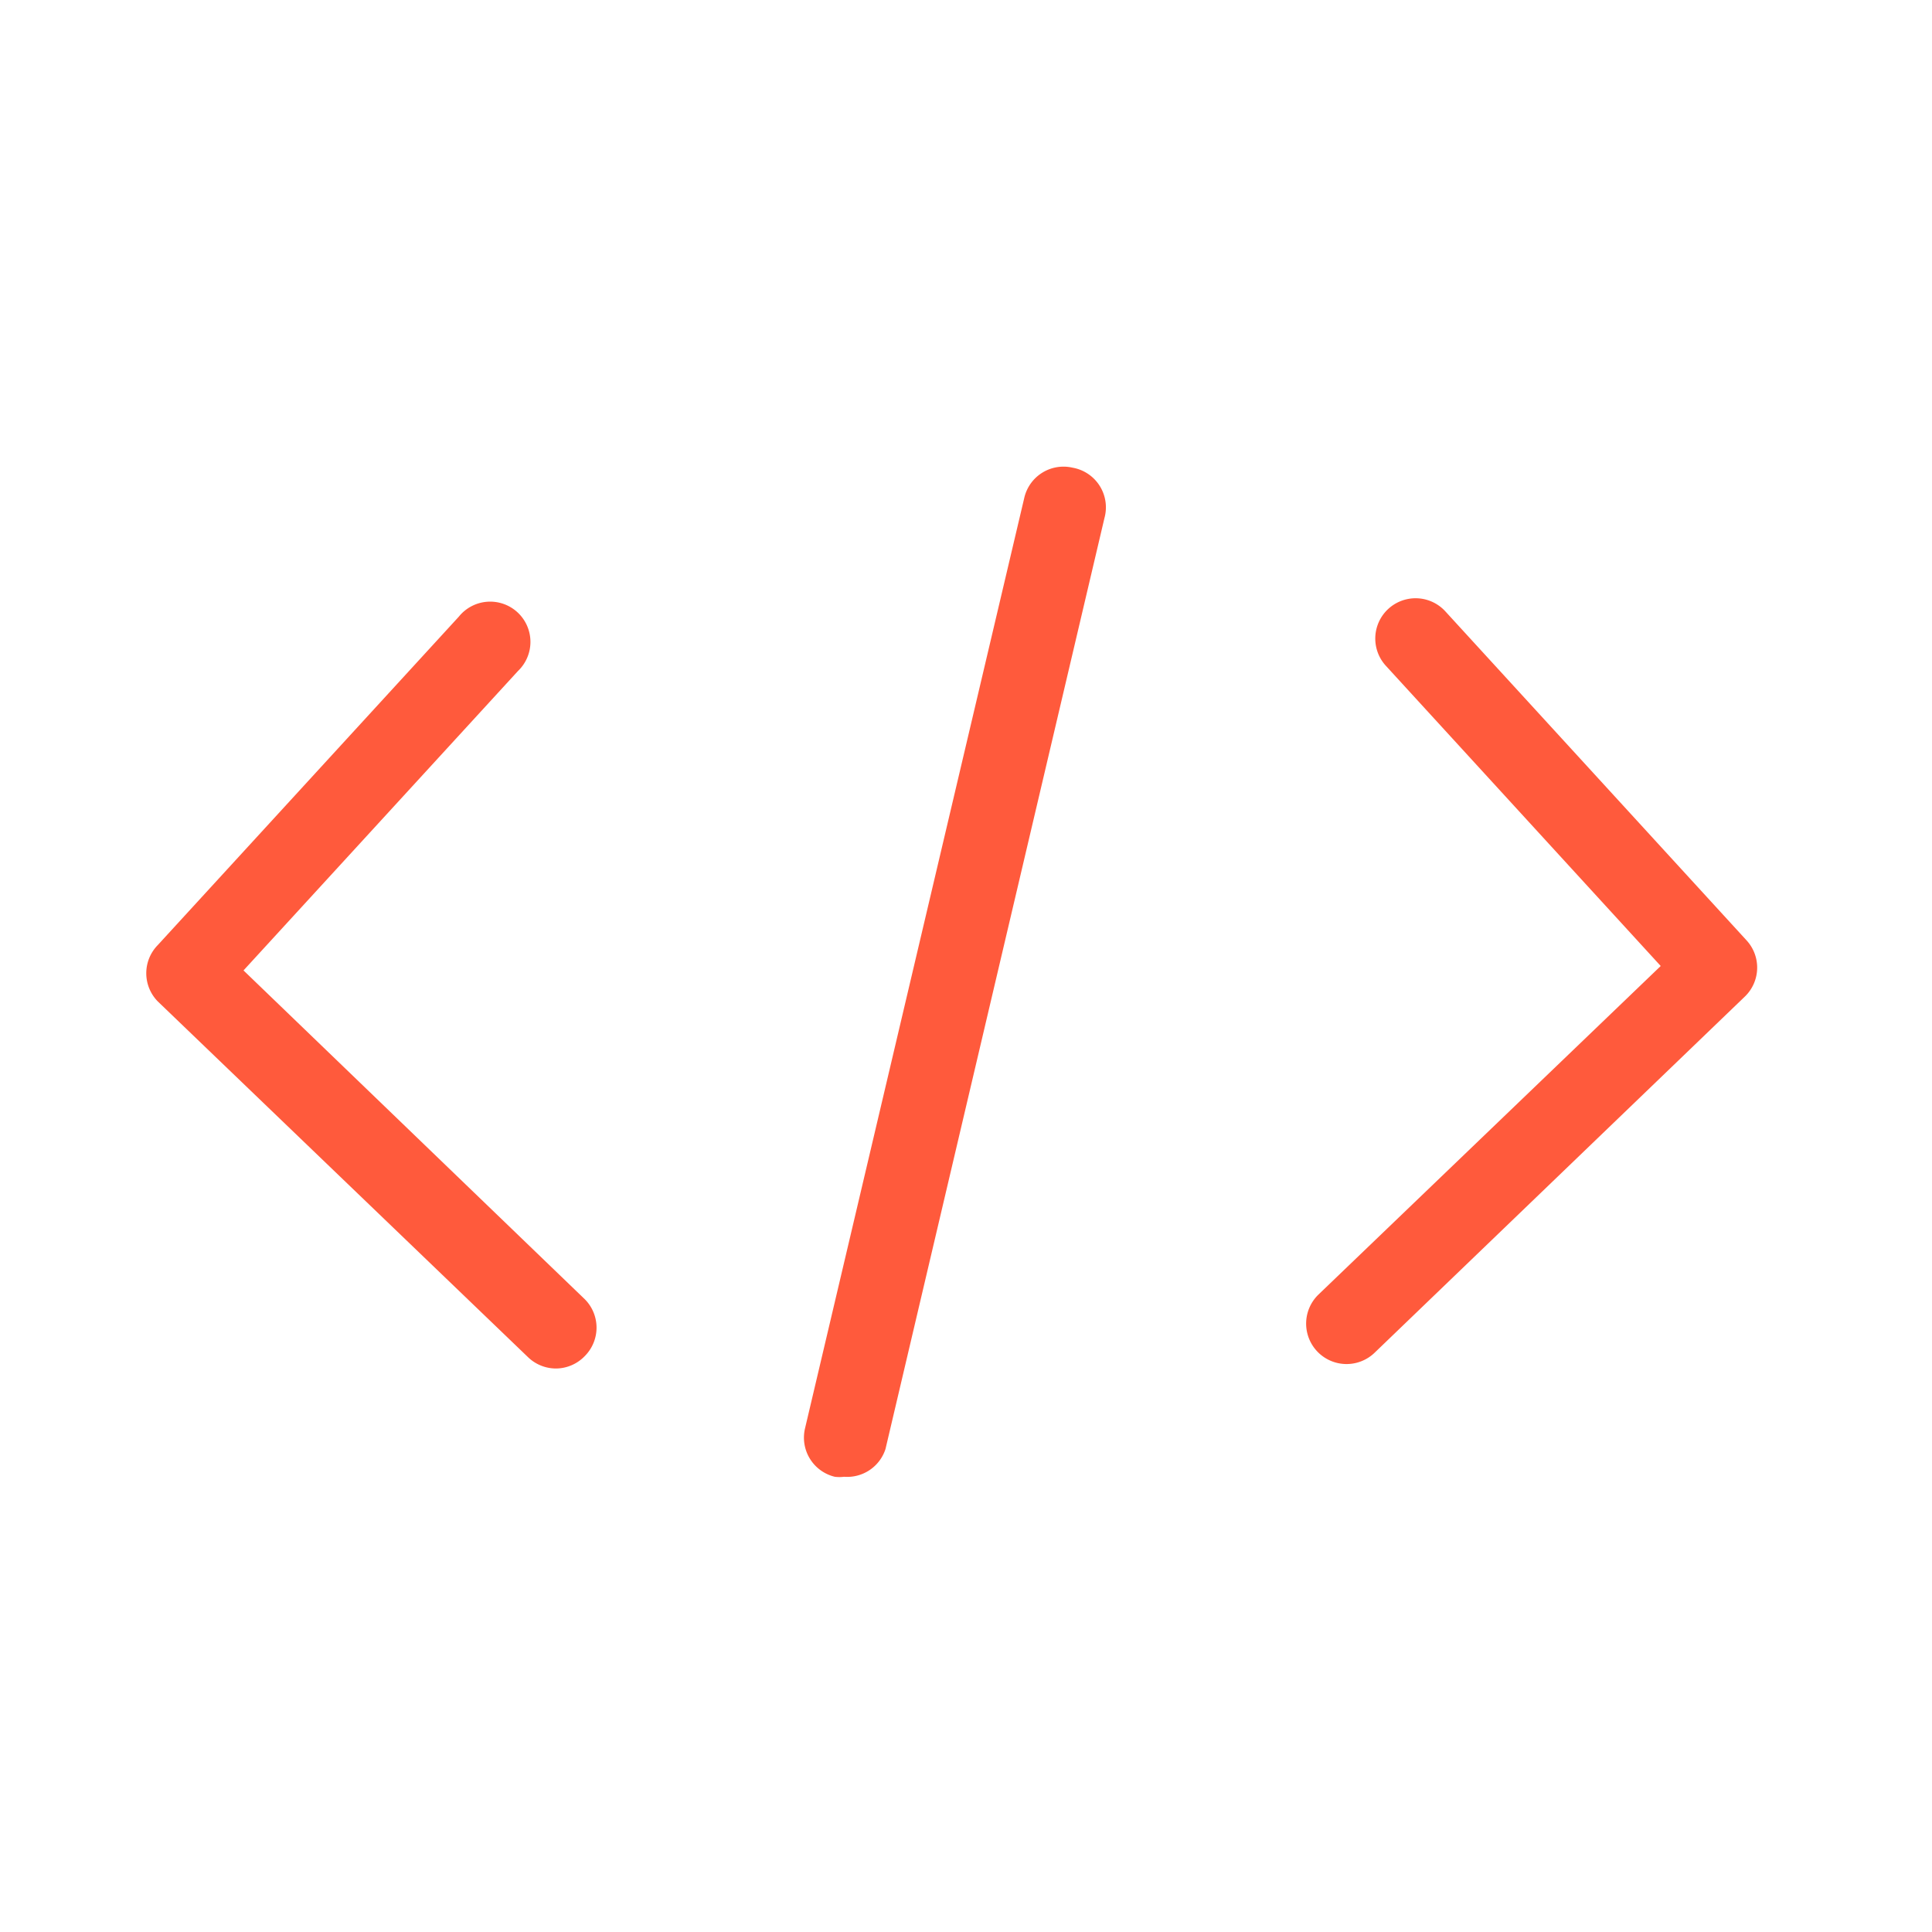
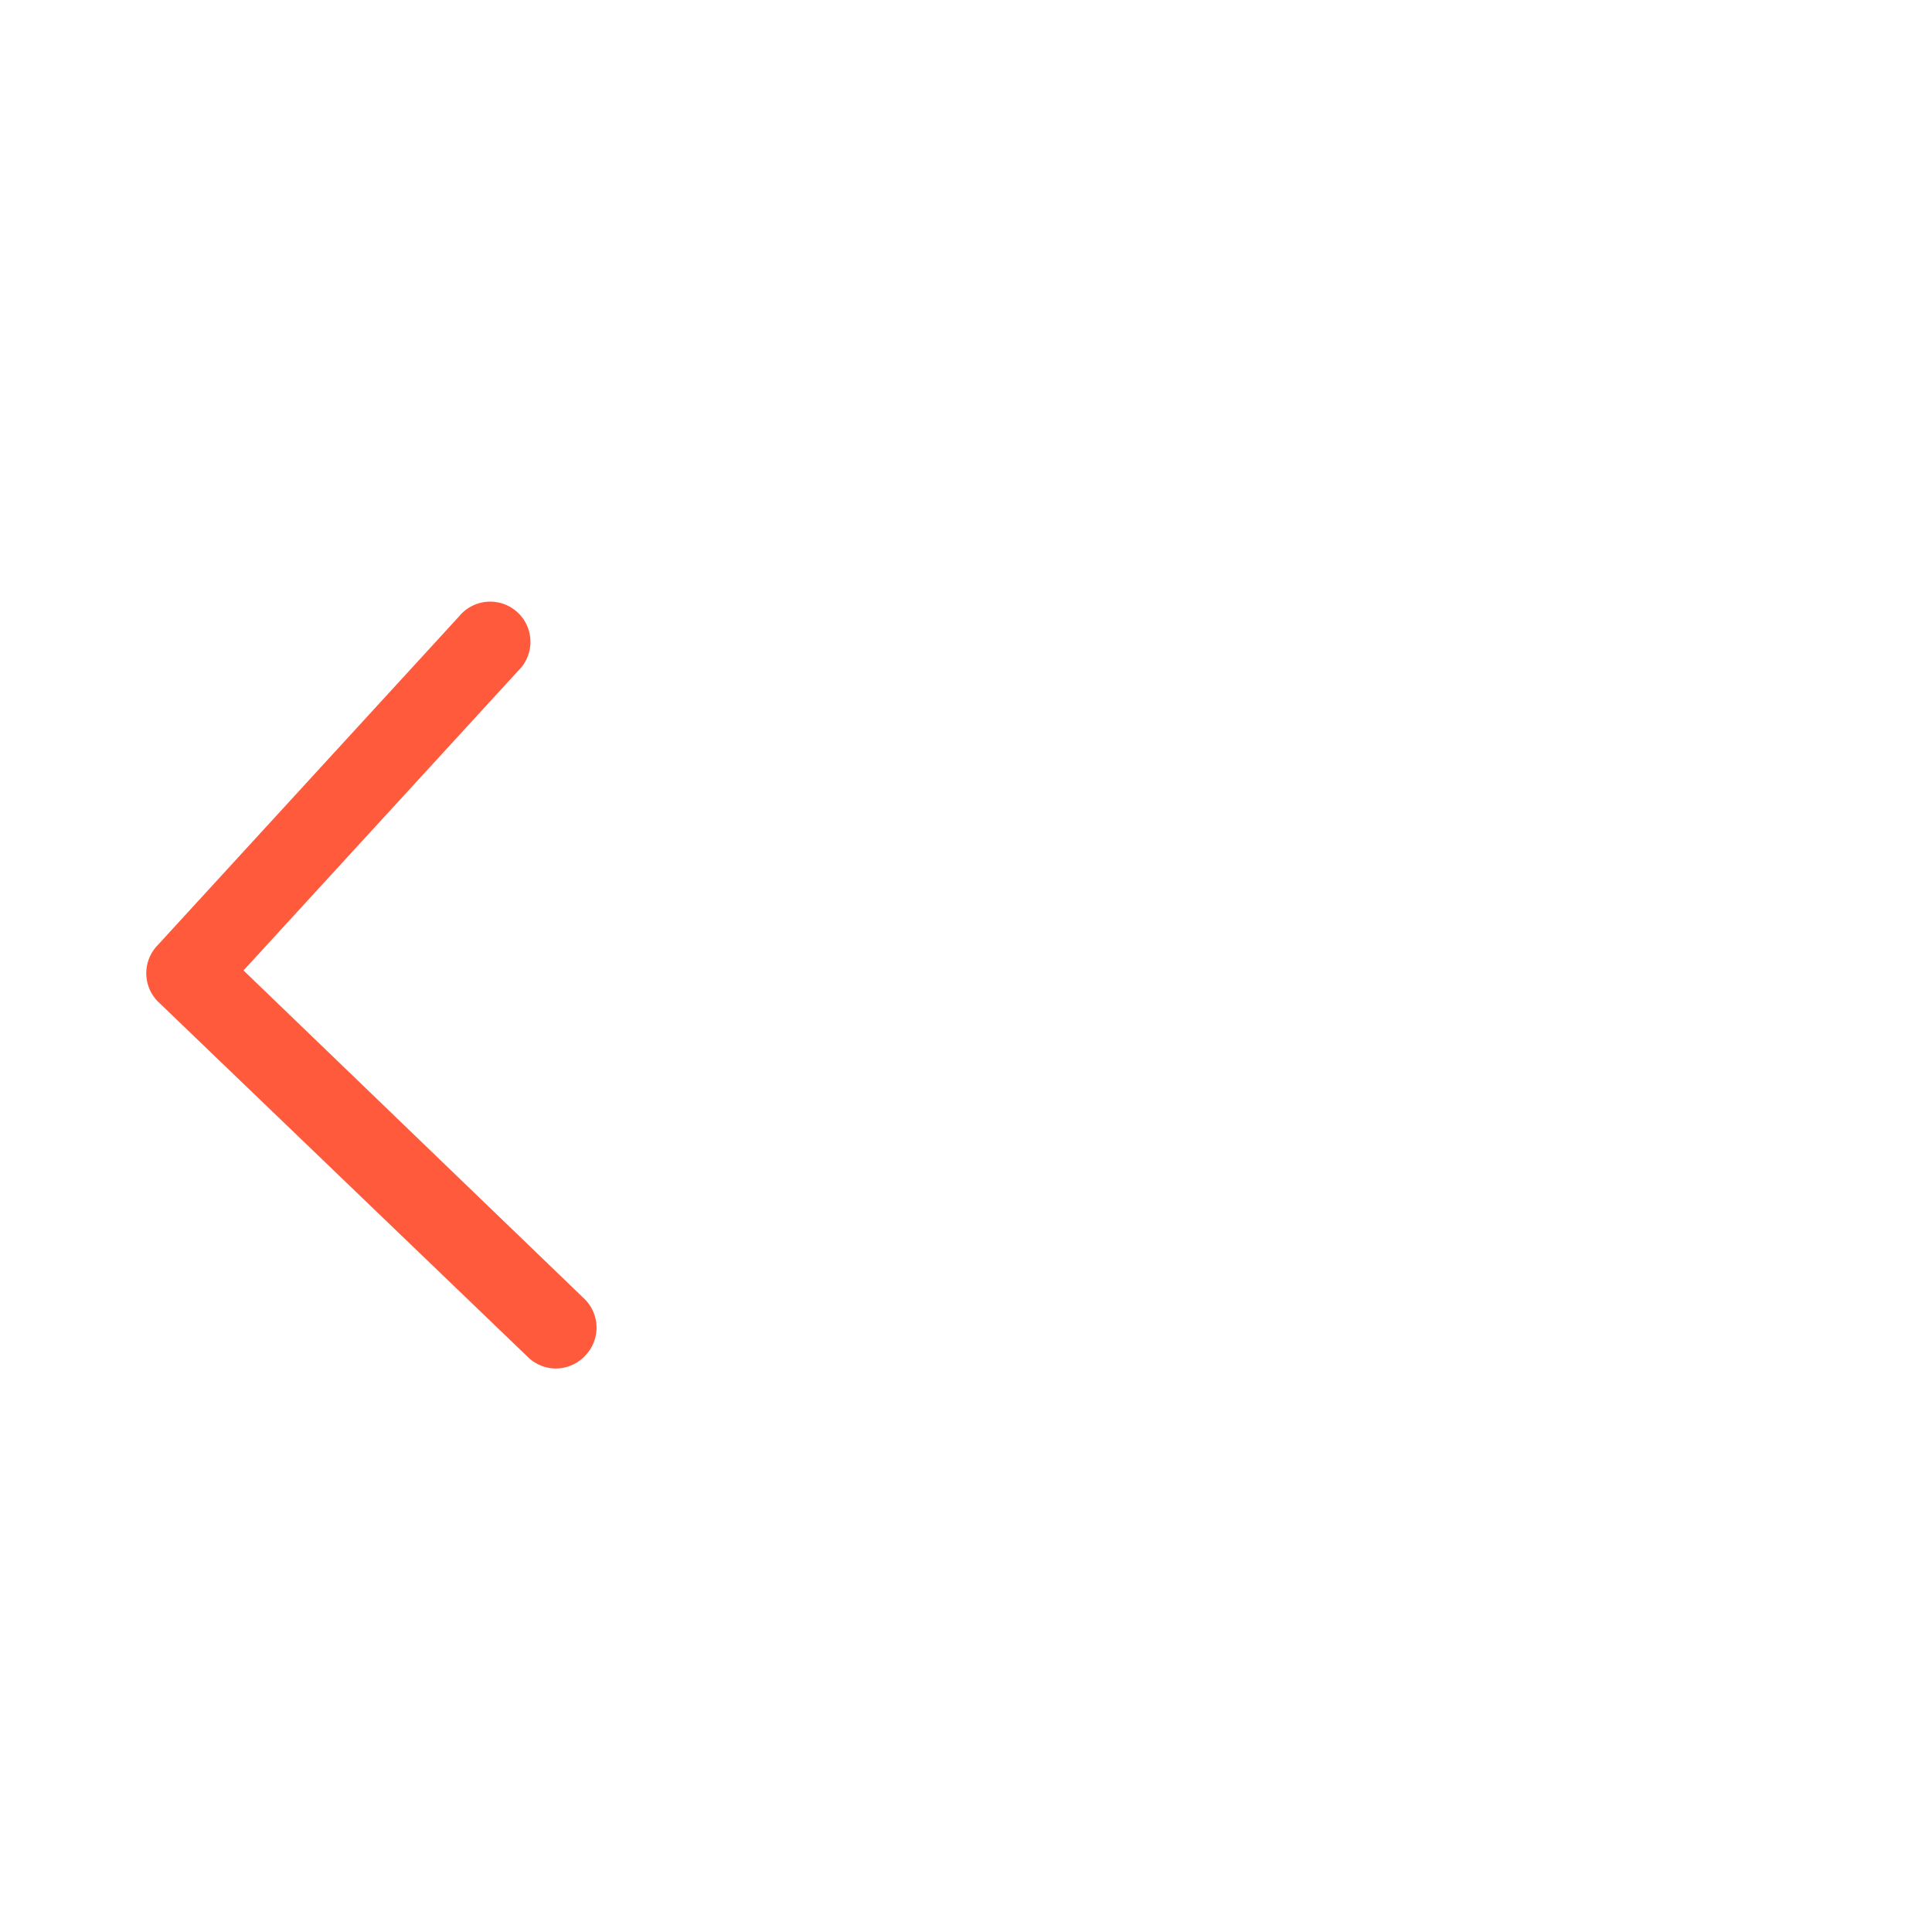
<svg xmlns="http://www.w3.org/2000/svg" data-name="web_dev" id="web_dev" fill="#ff5a3c" viewBox="0 0 48 48">
  <path d="M6.05,24.11l6.82-7.44a1,1,0,1,0-1.47-1.35L3.92,23.48a1,1,0,0,0,0,1.4l9.2,8.84a1,1,0,0,0,.69.28,1,1,0,0,0,.72-.31,1,1,0,0,0,0-1.41Z" />
-   <path d="M26.65,11.62a1,1,0,0,0-1.2.74L20,35.49a1,1,0,0,0,.74,1.2.91.91,0,0,0,.23,0A1,1,0,0,0,22,36l5.44-23.13A1,1,0,0,0,26.65,11.62Z" />
-   <path d="M43.39,23.36l-7.48-8.17a1,1,0,0,0-1.48,1.35L41.26,24l-8.5,8.16a1,1,0,1,0,1.39,1.45l9.2-8.85A1,1,0,0,0,43.39,23.36Z" />
</svg>